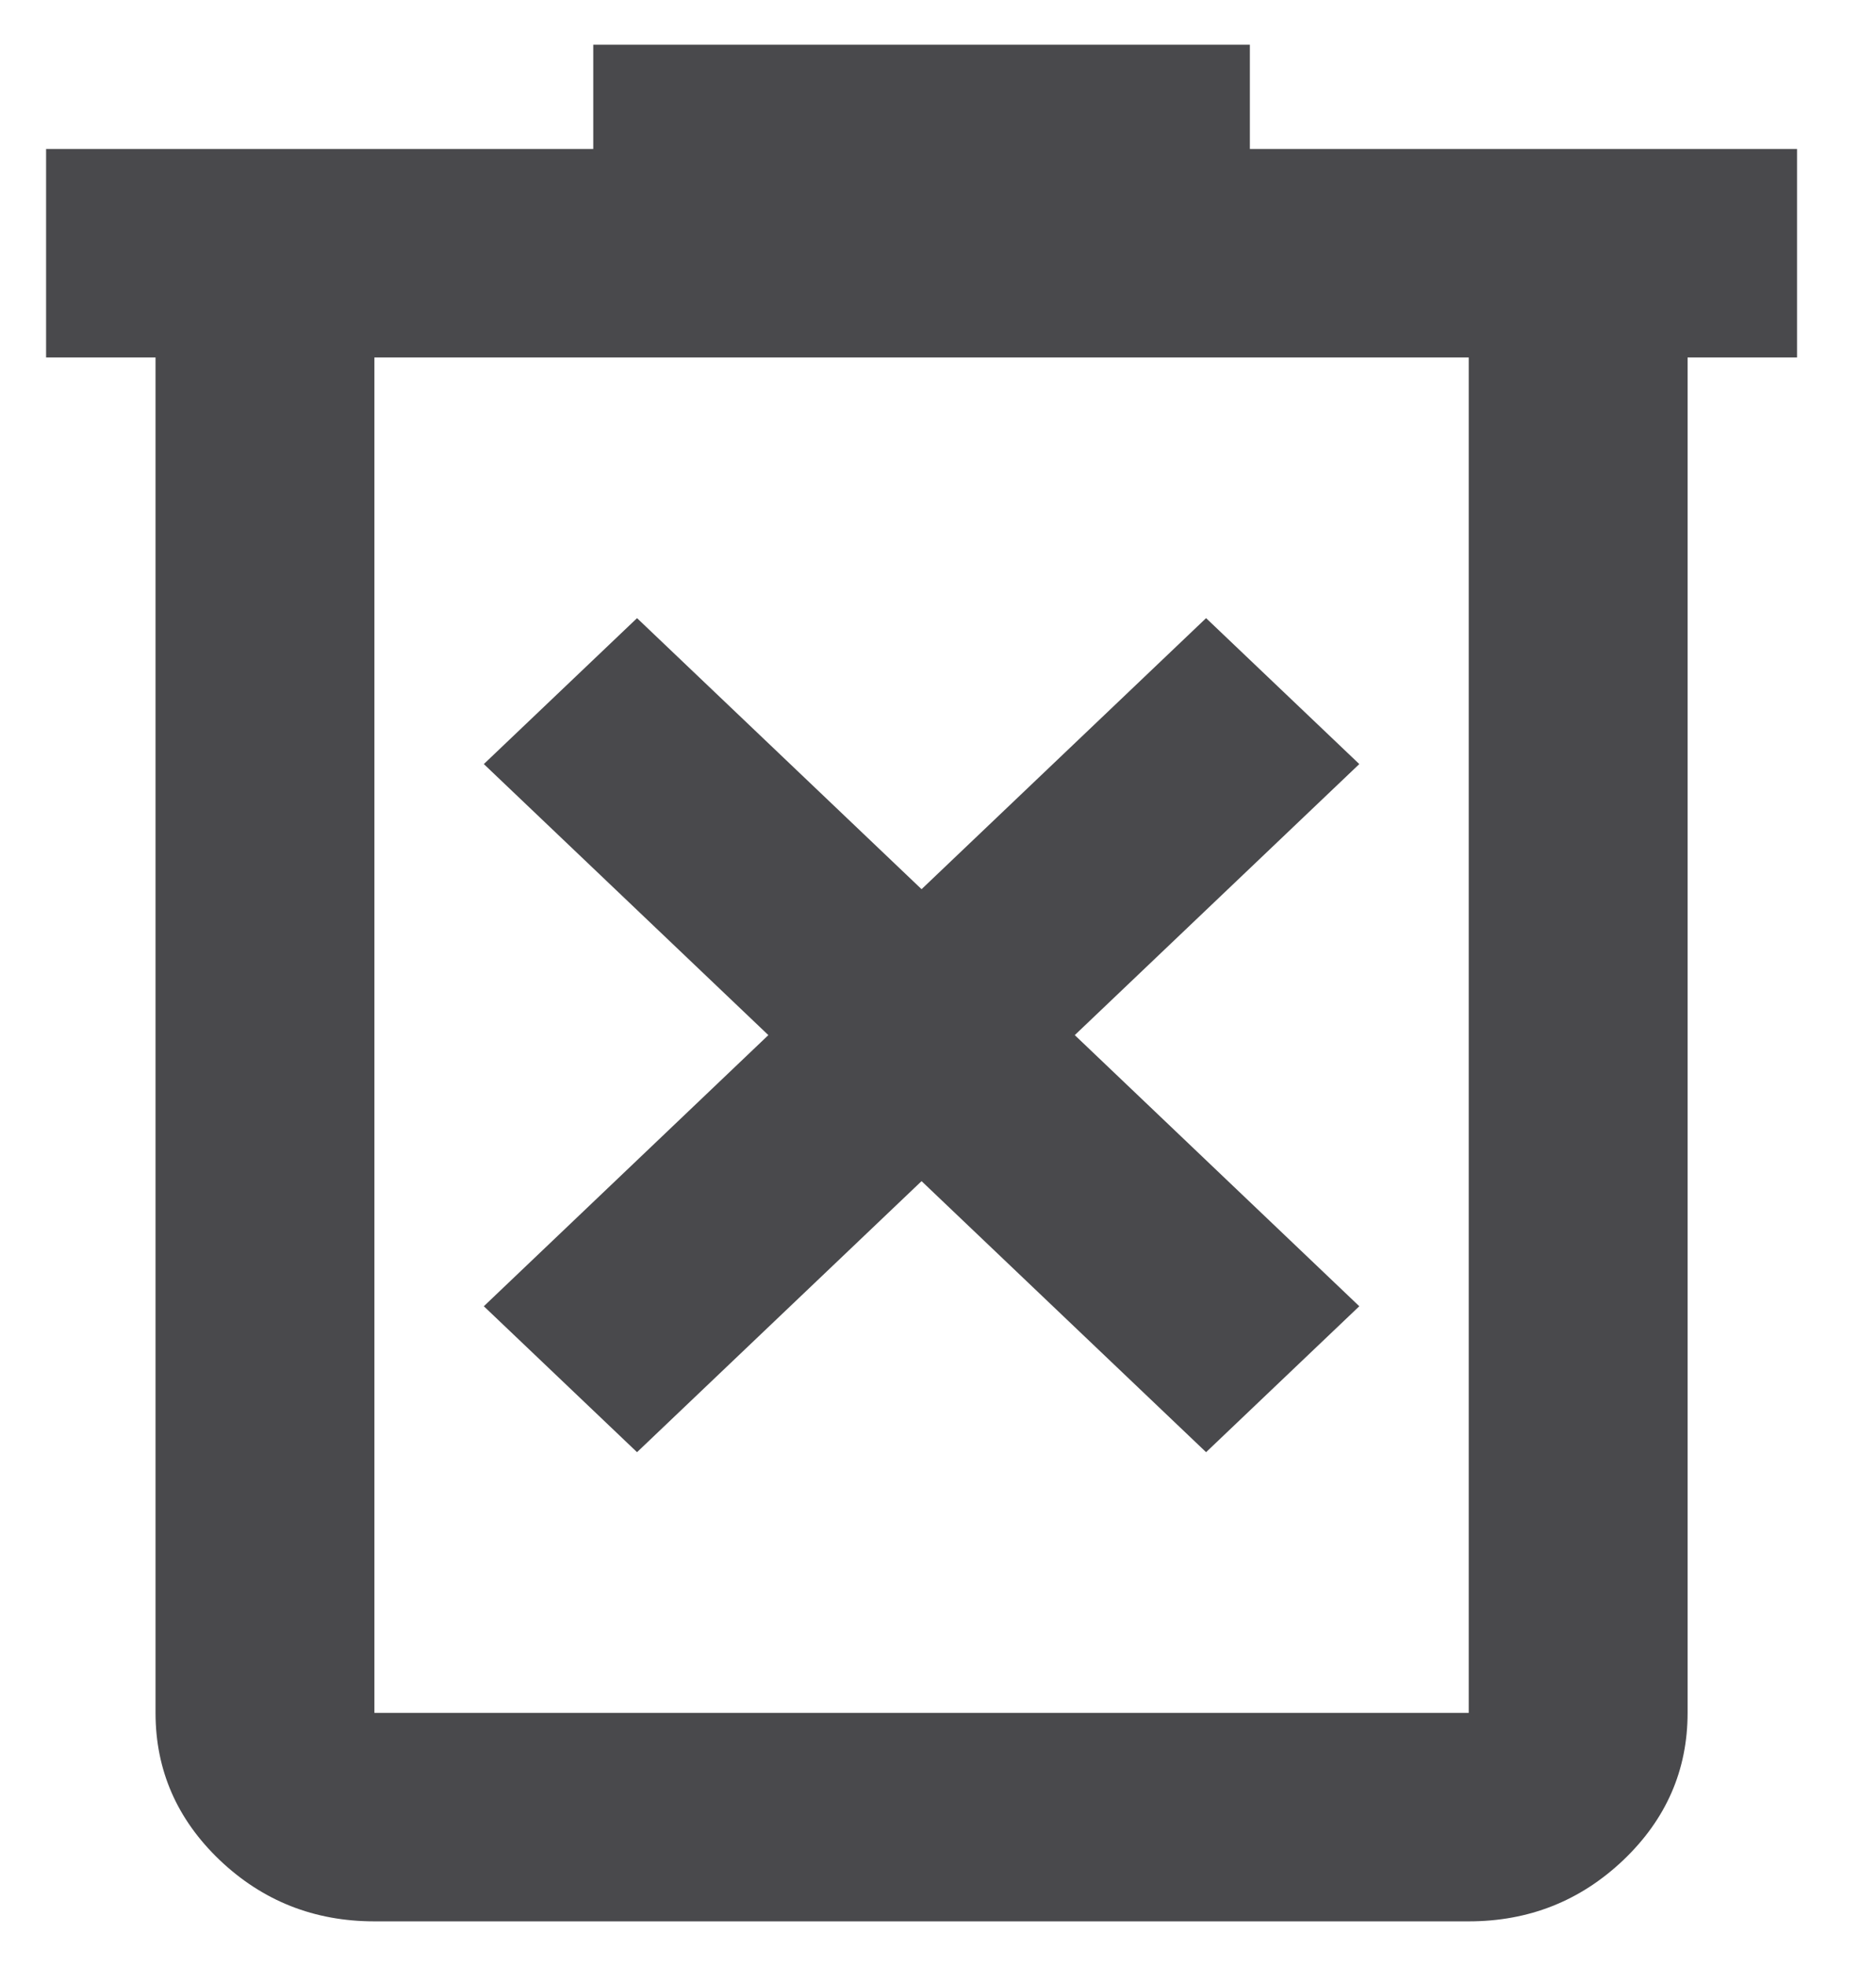
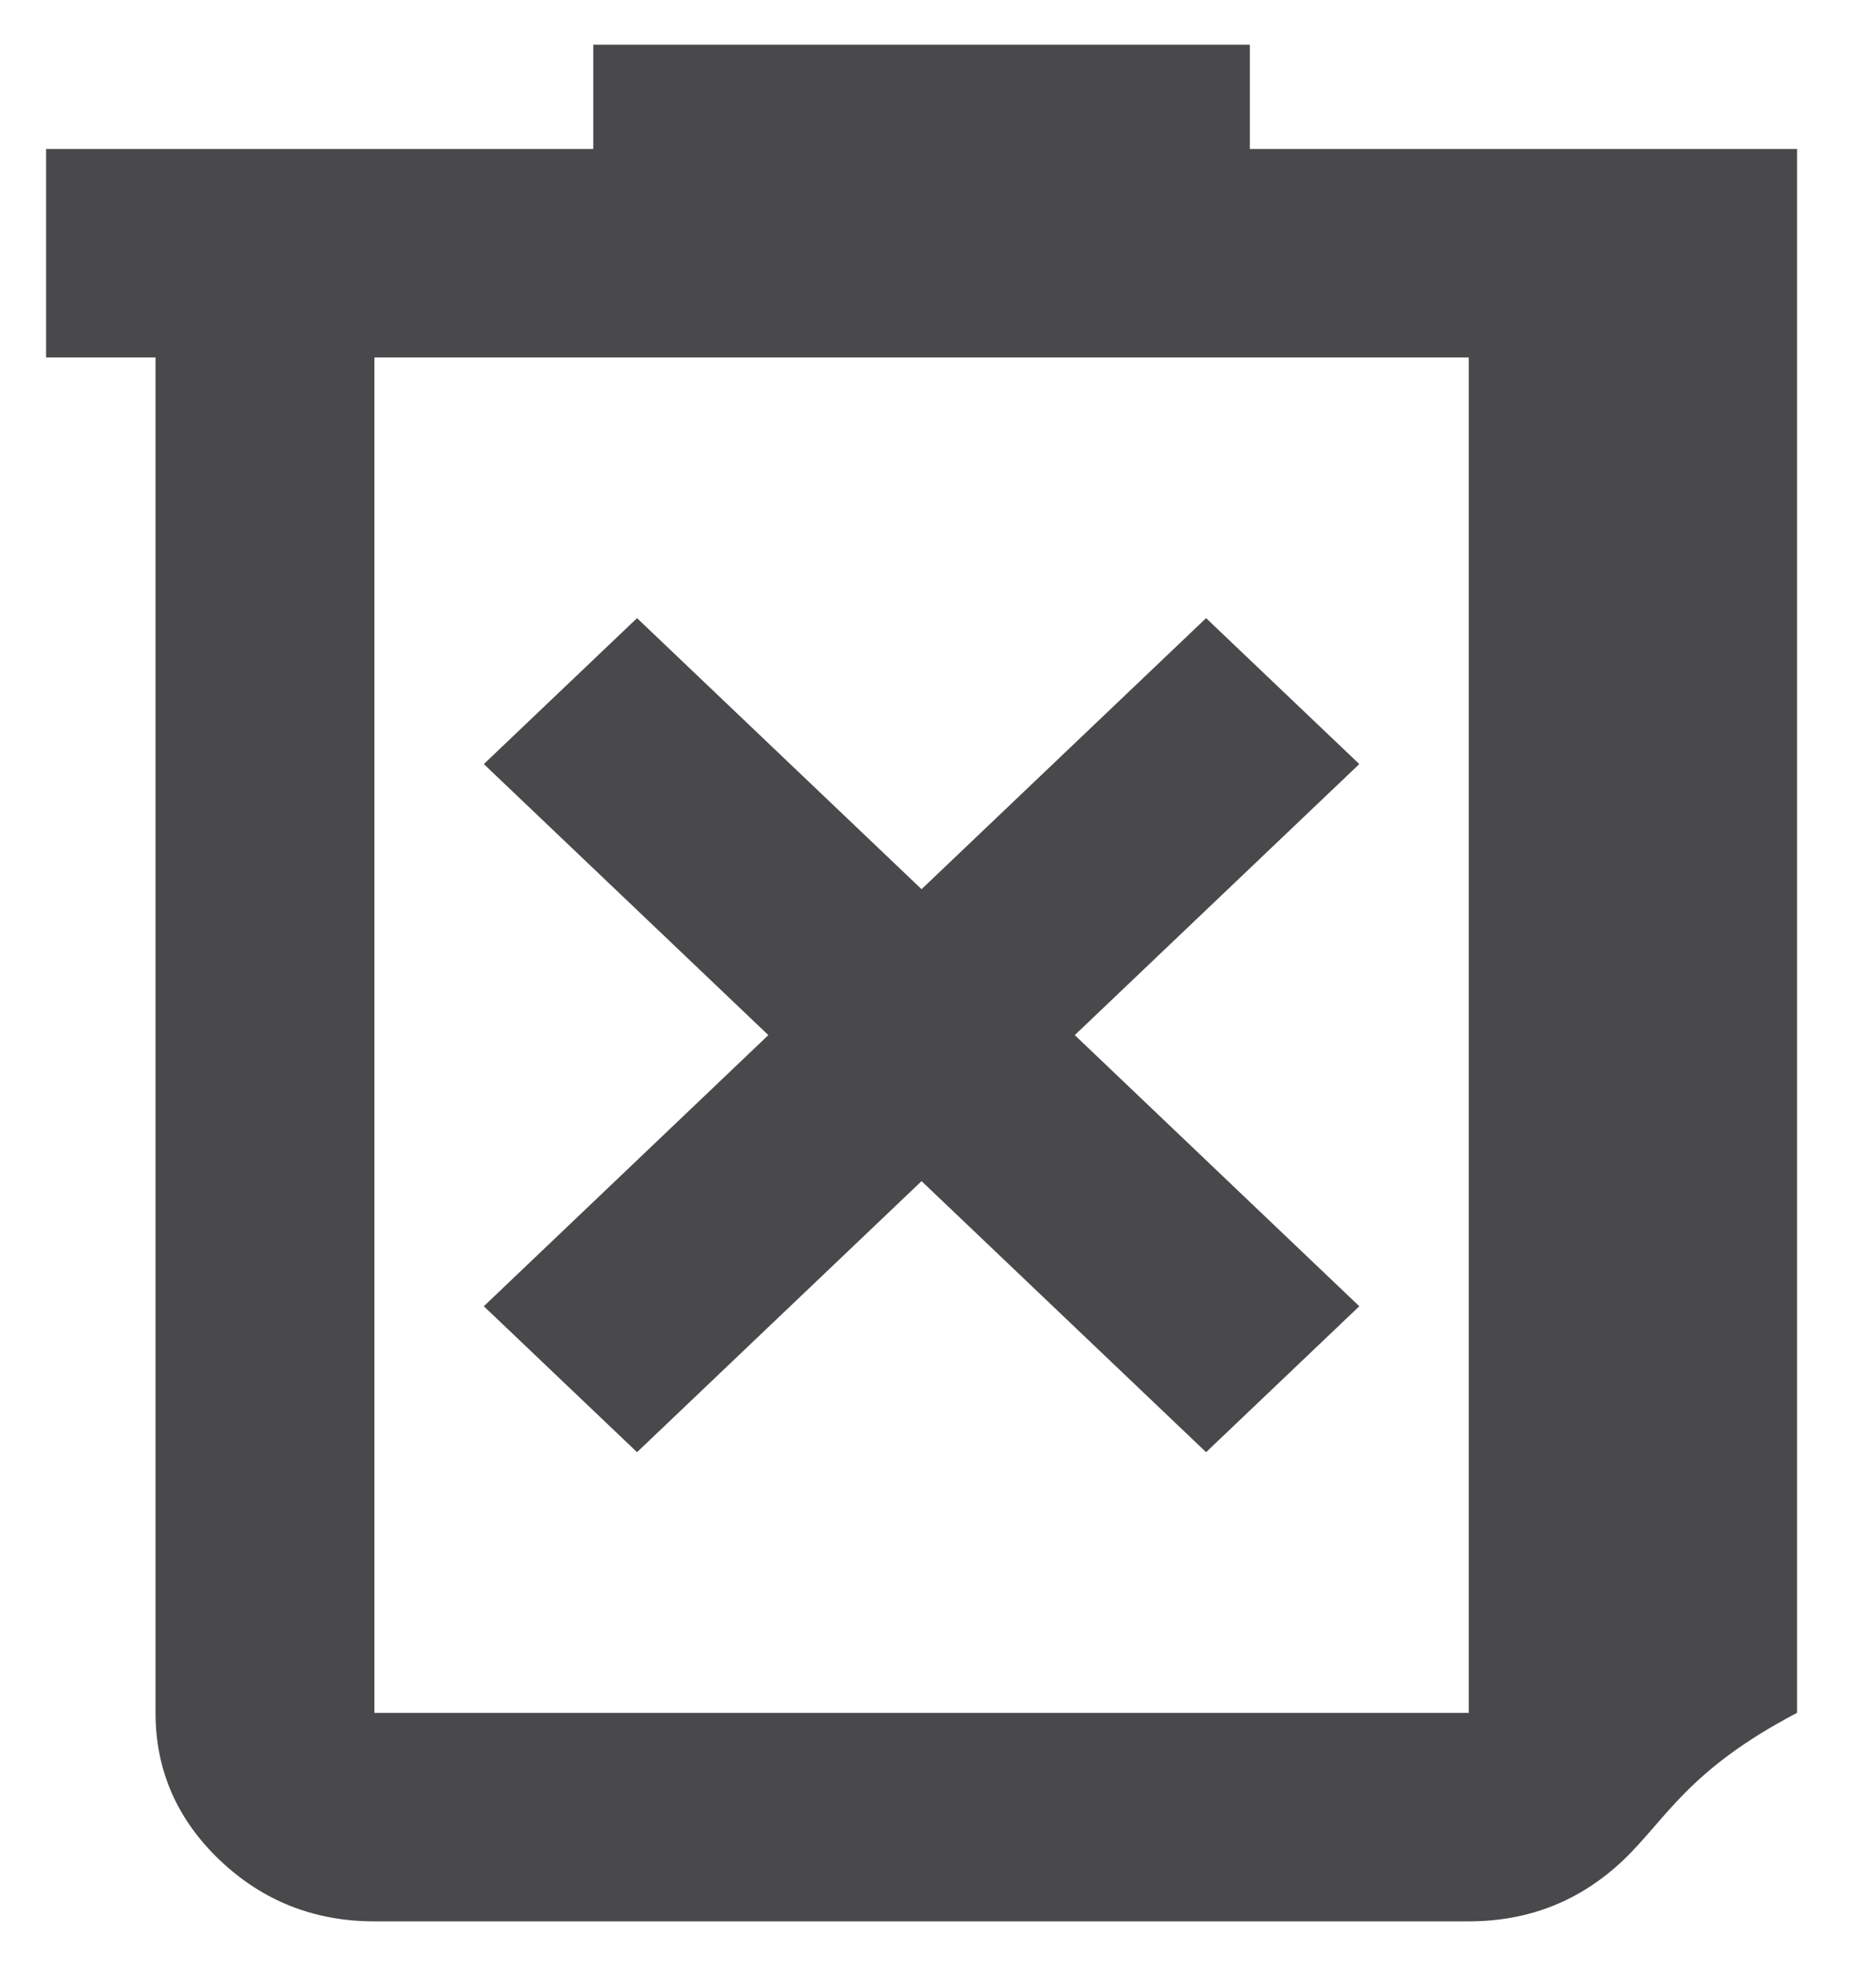
<svg xmlns="http://www.w3.org/2000/svg" width="21" height="22" viewBox="0 0 21 22" fill="none">
-   <path d="M7.131 16.25L10.316 13.217L13.501 16.25L15.216 14.617L12.031 11.583L15.216 8.55L13.501 6.917L10.316 9.95L7.131 6.917L5.416 8.55L8.601 11.583L5.416 14.617L7.131 16.25ZM4.191 21.5C3.517 21.5 2.94 21.271 2.46 20.815C1.981 20.358 1.741 19.808 1.741 19.167V4H0.516V1.667H6.641V0.5H13.991V1.667H20.116V4H18.891V19.167C18.891 19.808 18.651 20.358 18.171 20.815C17.691 21.271 17.114 21.5 16.441 21.5H4.191ZM16.441 4H4.191V19.167H16.441V4Z" fill="#49494C" />
+   <path d="M7.131 16.25L10.316 13.217L13.501 16.25L15.216 14.617L12.031 11.583L15.216 8.55L13.501 6.917L10.316 9.95L7.131 6.917L5.416 8.55L8.601 11.583L5.416 14.617L7.131 16.25ZM4.191 21.5C3.517 21.5 2.94 21.271 2.46 20.815C1.981 20.358 1.741 19.808 1.741 19.167V4H0.516V1.667H6.641V0.5H13.991V1.667H20.116V4V19.167C18.891 19.808 18.651 20.358 18.171 20.815C17.691 21.271 17.114 21.5 16.441 21.5H4.191ZM16.441 4H4.191V19.167H16.441V4Z" fill="#49494C" />
</svg>